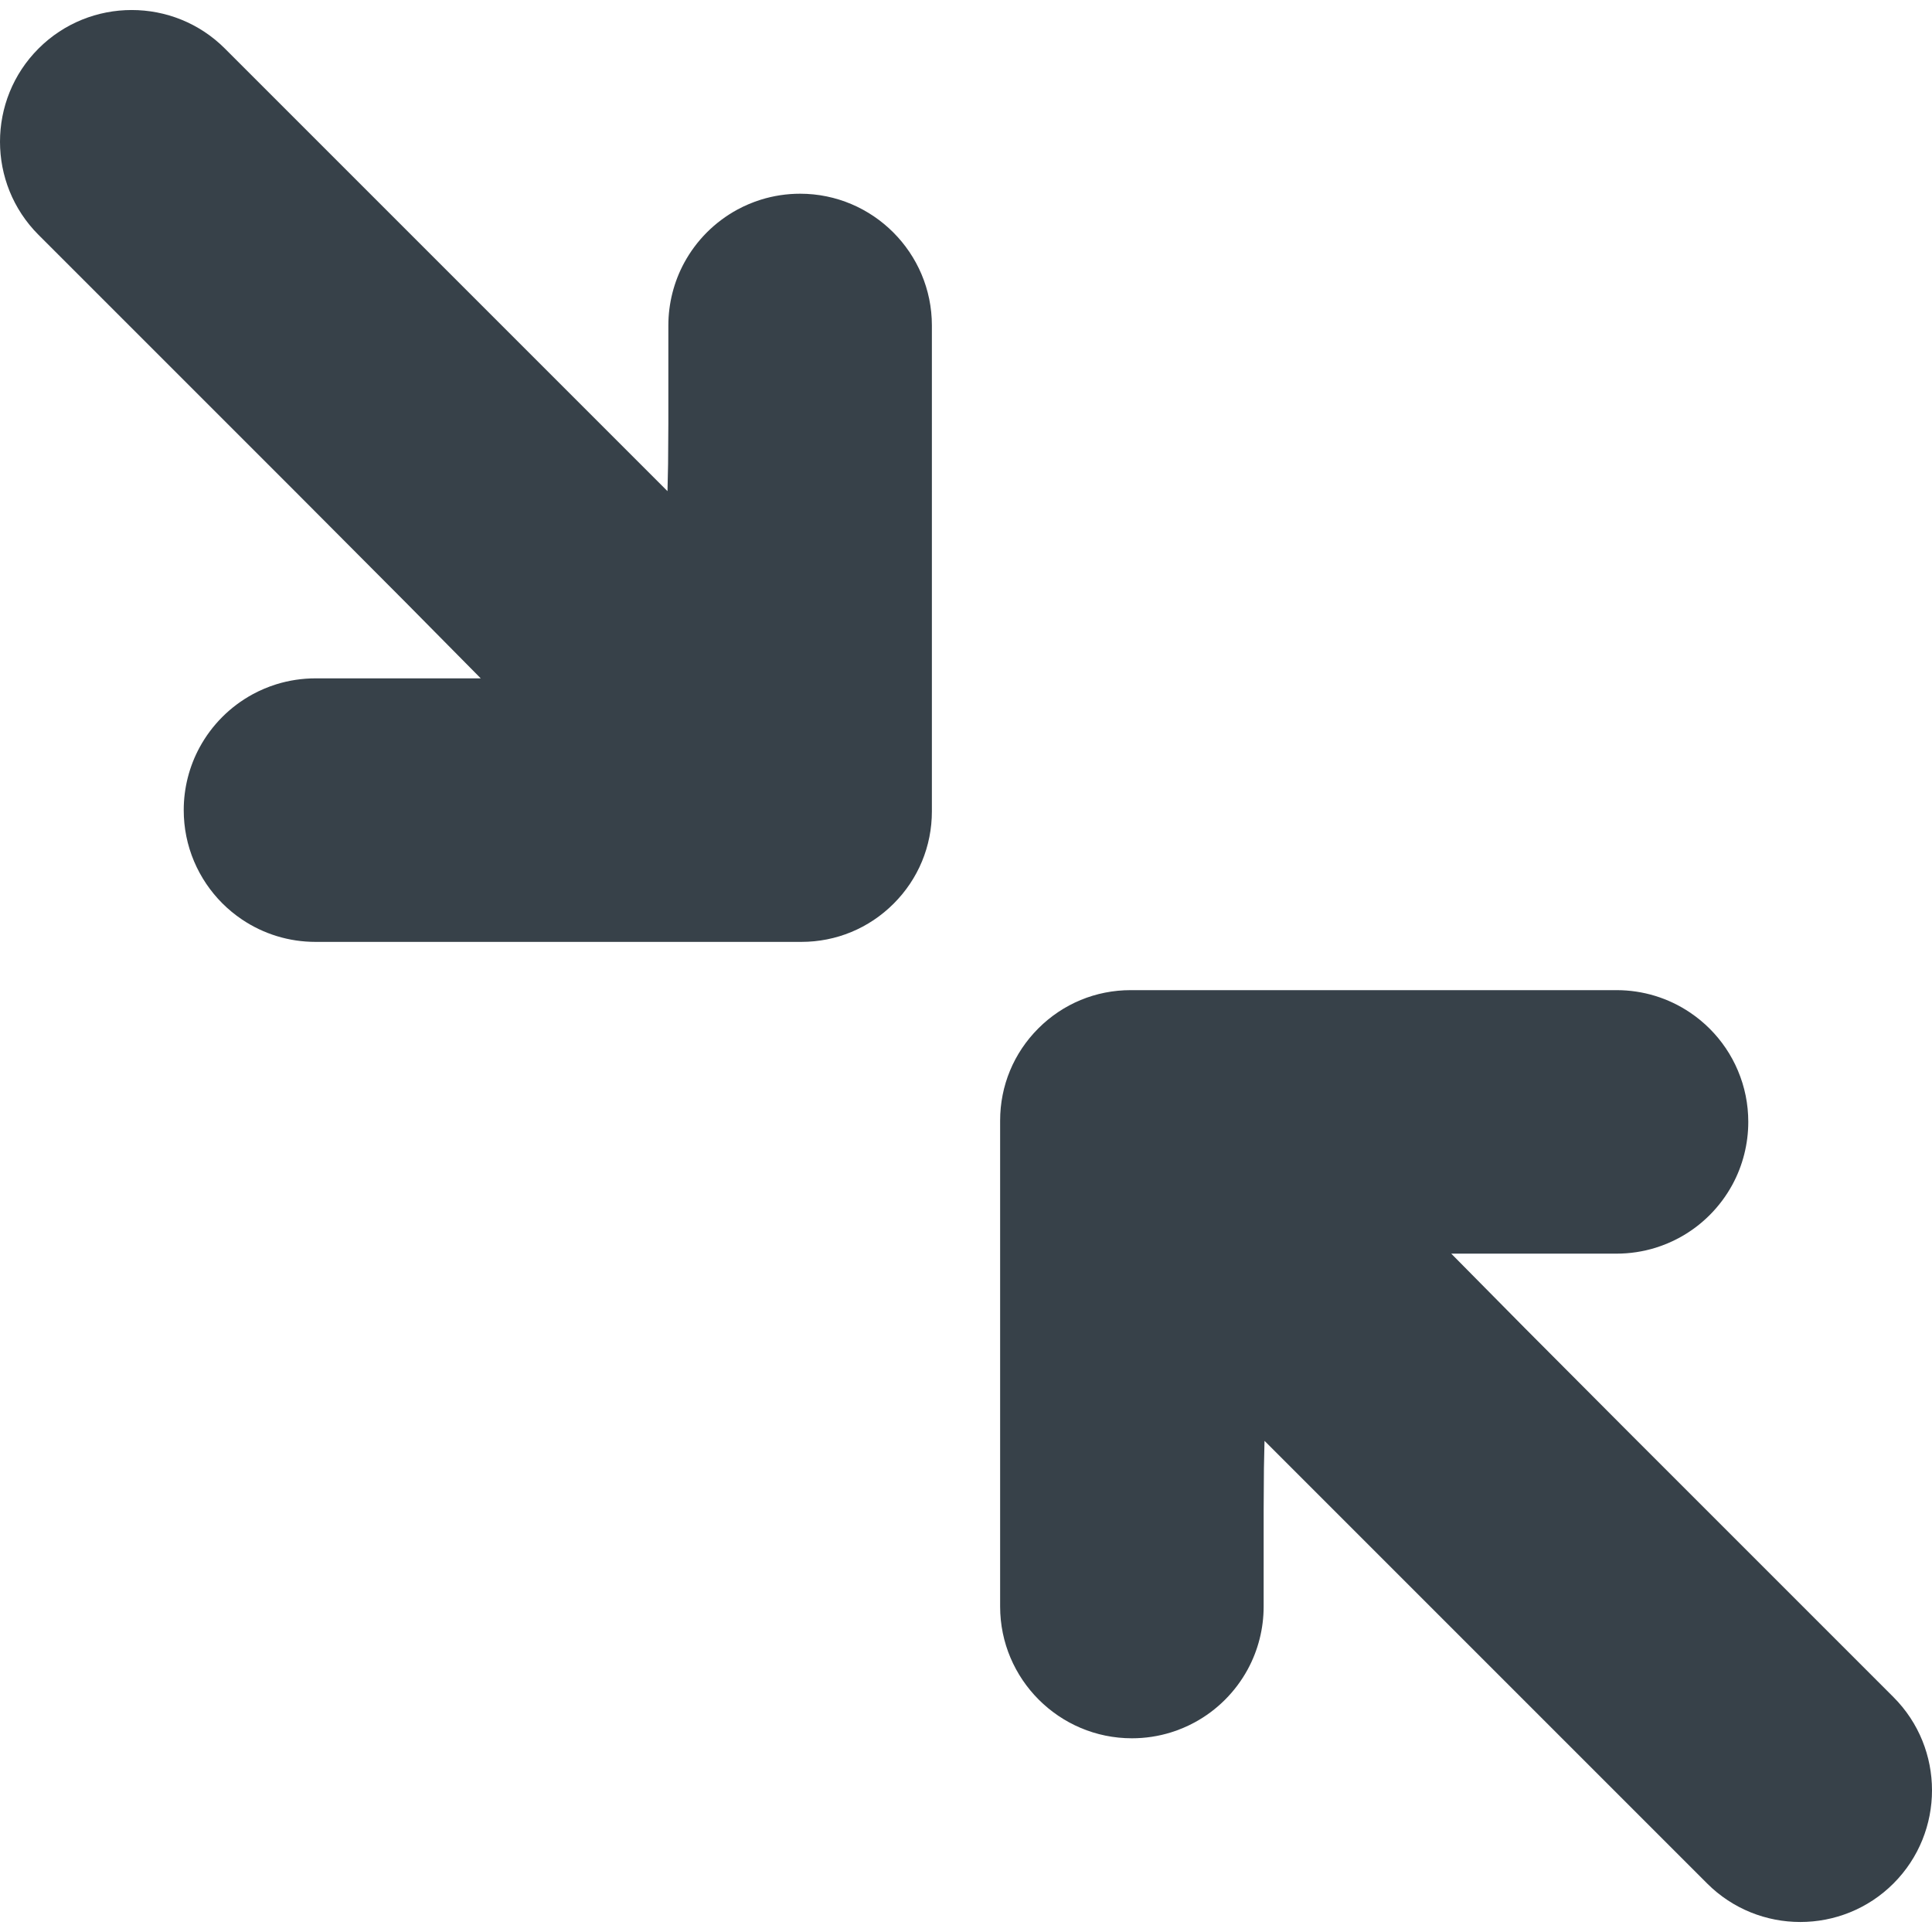
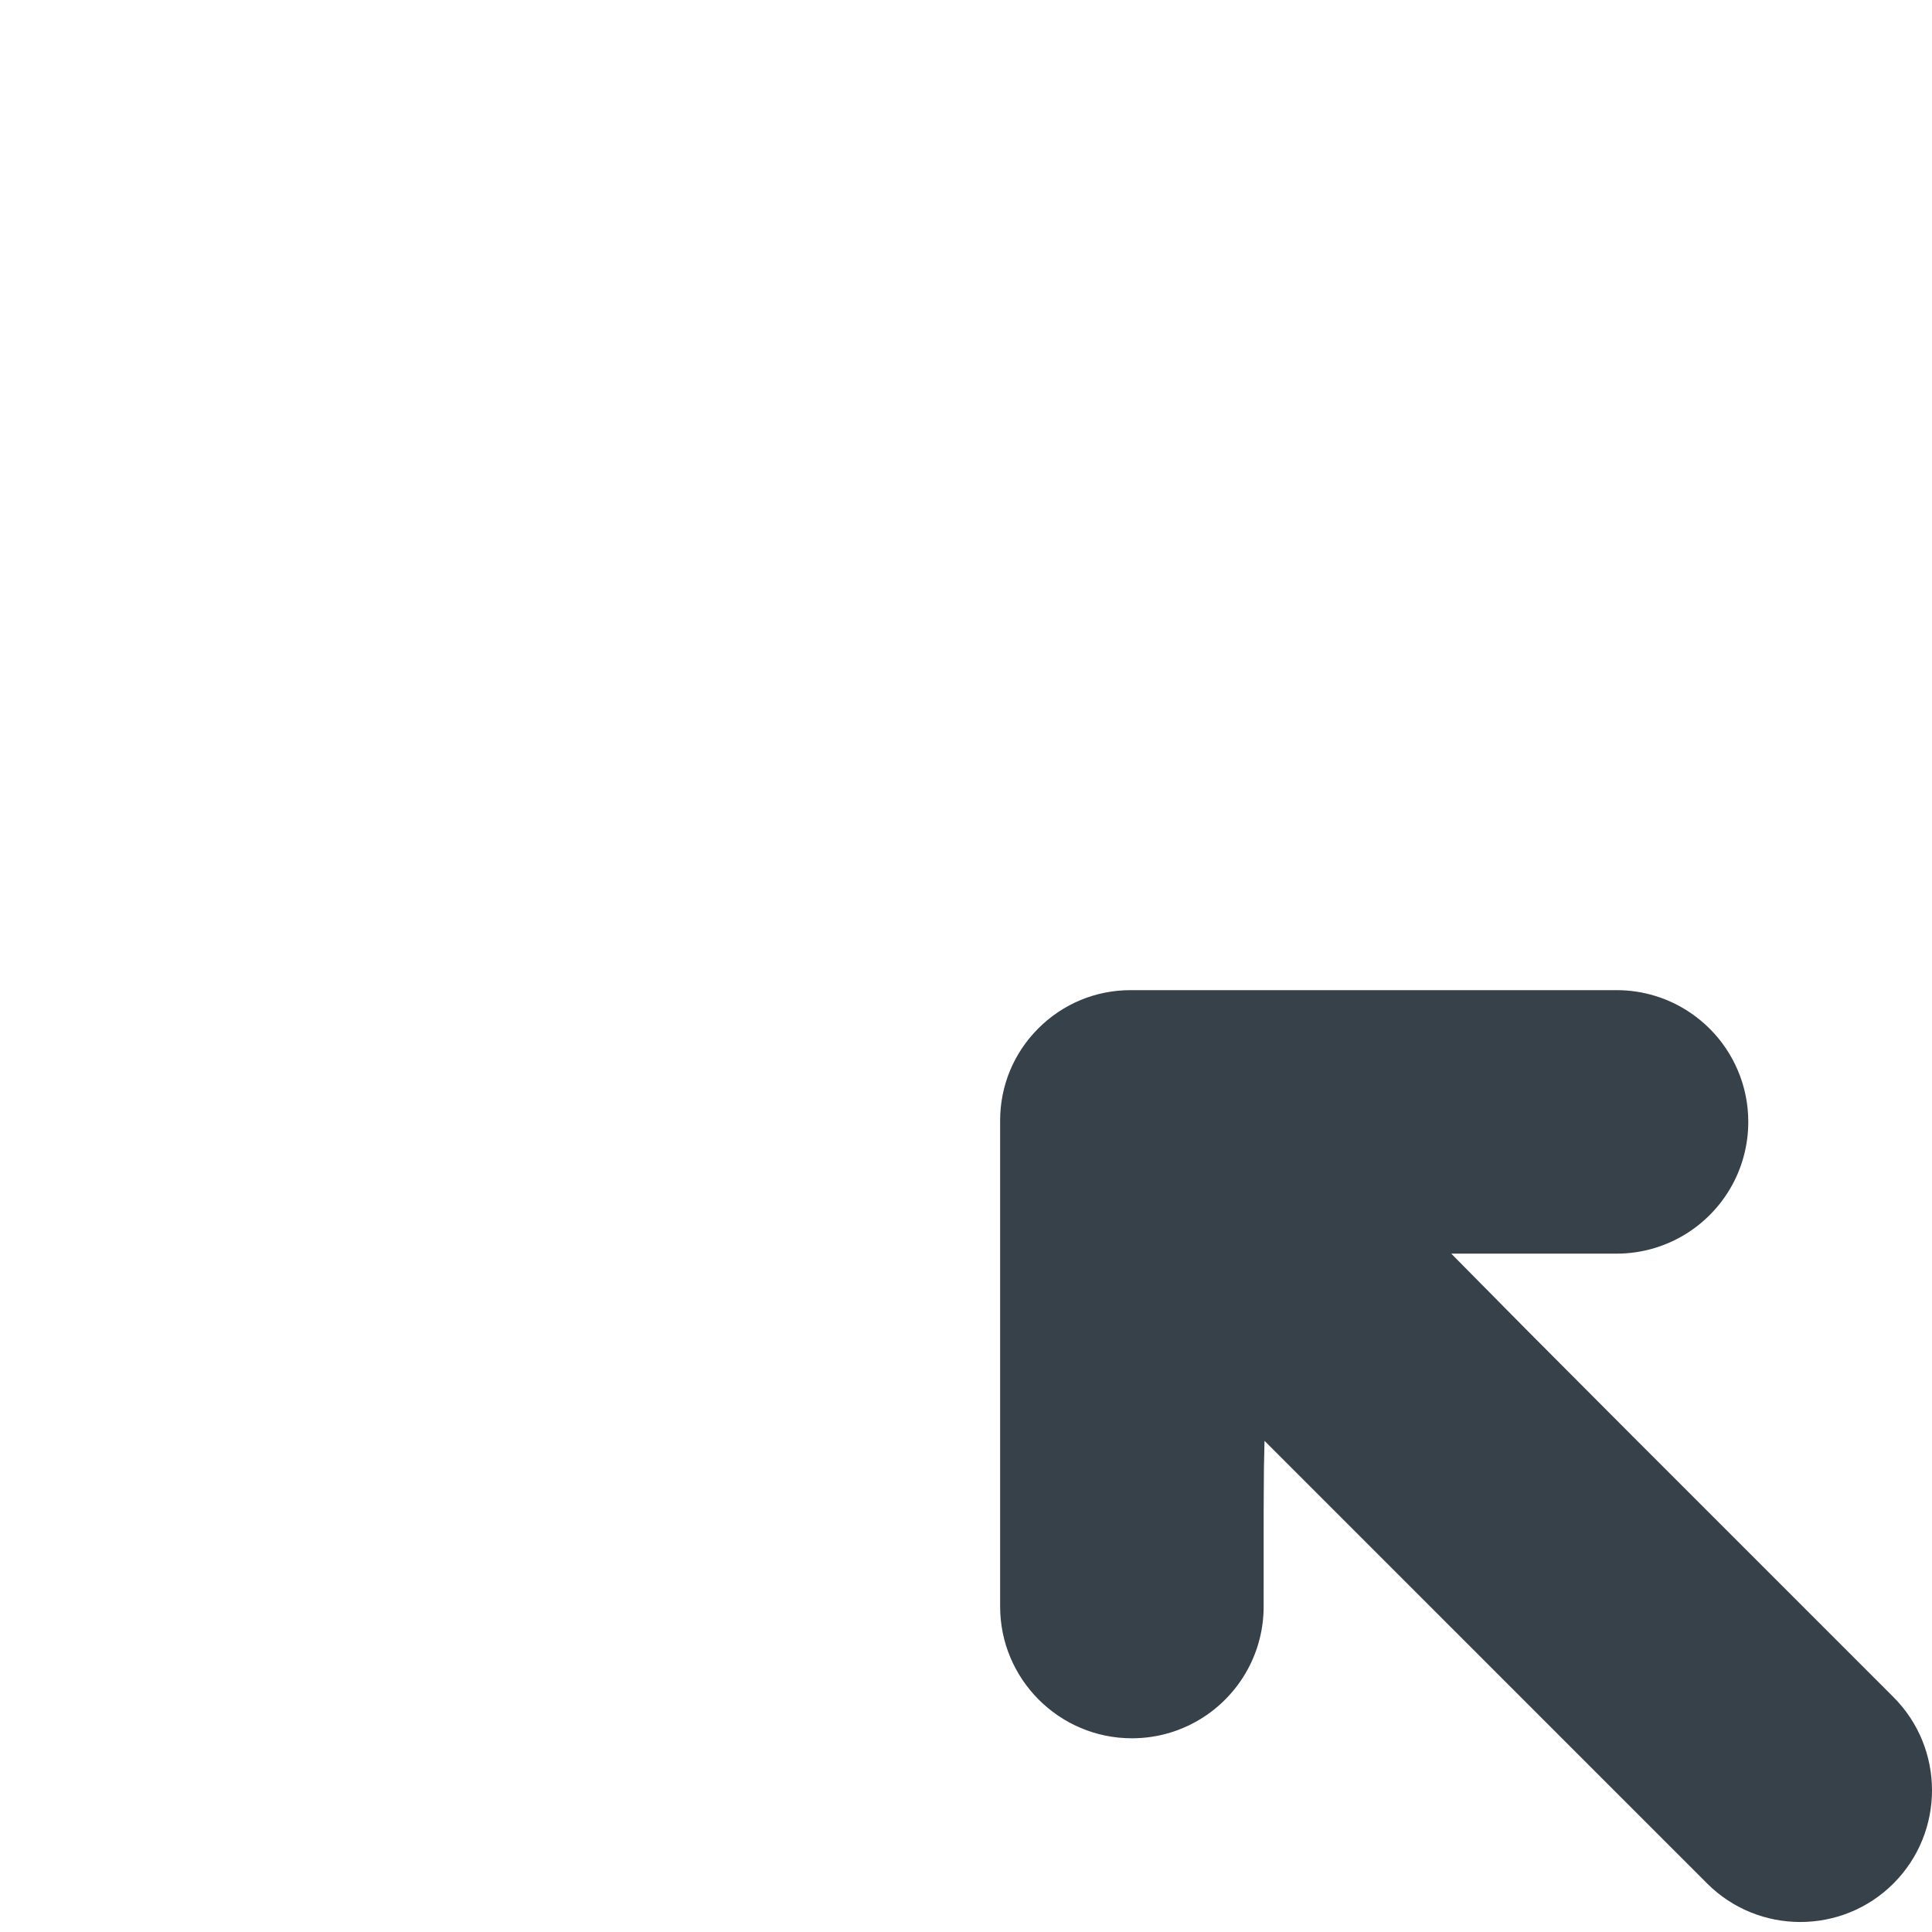
<svg xmlns="http://www.w3.org/2000/svg" version="1.1" id="_x31_0" x="0px" y="0px" viewBox="0 0 512 512" style="enable-background:new 0 0 512 512;" xml:space="preserve">
  <style type="text/css">
	.st0{fill:#374149;}
</style>
  <g>
-     <path class="st0" d="M212.041,51.338c-3.539,0-7.031,0.531-10.375,1.57c-2.168,0.676-4.278,1.566-6.274,2.649   c-2.953,1.61-5.656,3.629-8.042,6.008c-2.379,2.382-4.402,5.09-6.008,8.038c-2.762,5.082-4.222,10.84-4.222,16.653v26.019   l-0.07,10.618l-0.157,7.269L59.595,12.862c-13.617-13.61-35.769-13.61-49.382,0c-13.617,13.617-13.617,35.773,0,49.382   l68.879,68.879l28.414,28.519l19.898,20.129H83.607c-3.539,0-7.027,0.531-10.379,1.57c-2.164,0.676-4.273,1.566-6.269,2.648   c-2.954,1.61-5.664,3.63-8.043,6.012c-2.379,2.383-4.402,5.086-6.008,8.043c-2.762,5.074-4.222,10.832-4.218,16.644   c0,4.715,0.922,9.286,2.746,13.594c0.875,2.07,1.961,4.066,3.223,5.937c2.519,3.727,5.687,6.898,9.418,9.422   c5.782,3.902,12.531,5.969,19.531,5.969h128.762c9.238,0,17.926-3.602,24.457-10.133c6.535-6.531,10.133-15.219,10.133-24.458   V86.256C246.958,67.006,231.298,51.342,212.041,51.338z" />
    <path class="st0" d="M501.79,449.756l-69.203-69.203l-28.313-28.414l-19.679-19.91h43.804c3.535,0,7.028-0.531,10.375-1.57   c2.164-0.676,4.274-1.566,6.27-2.648c2.957-1.602,5.66-3.626,8.043-6.008c2.382-2.383,4.402-5.086,6.008-8.039   c2.762-5.082,4.218-10.84,4.218-16.652c0-4.715-0.926-9.282-2.75-13.594c-0.87-2.07-1.953-4.066-3.214-5.937   c-2.523-3.727-5.695-6.898-9.422-9.418c-5.782-3.902-12.535-5.965-19.528-5.965H299.634c-9.238,0-17.926,3.598-24.457,10.129   c-6.535,6.531-10.133,15.215-10.133,24.457v128.762c0,19.258,15.664,34.918,34.918,34.918c3.539,0,7.031-0.524,10.375-1.57   c2.164-0.676,4.277-1.562,6.273-2.649c2.954-1.602,5.661-3.625,8.043-6.008c2.379-2.378,4.402-5.09,6.008-8.038   c2.762-5.078,4.222-10.836,4.218-16.653l0.004-25.89l0.07-10.778l0.156-7.238l117.301,117.3c13.61,13.61,35.766,13.61,49.379,0   C515.403,485.521,515.403,463.372,501.79,449.756z" />
  </g>
</svg>